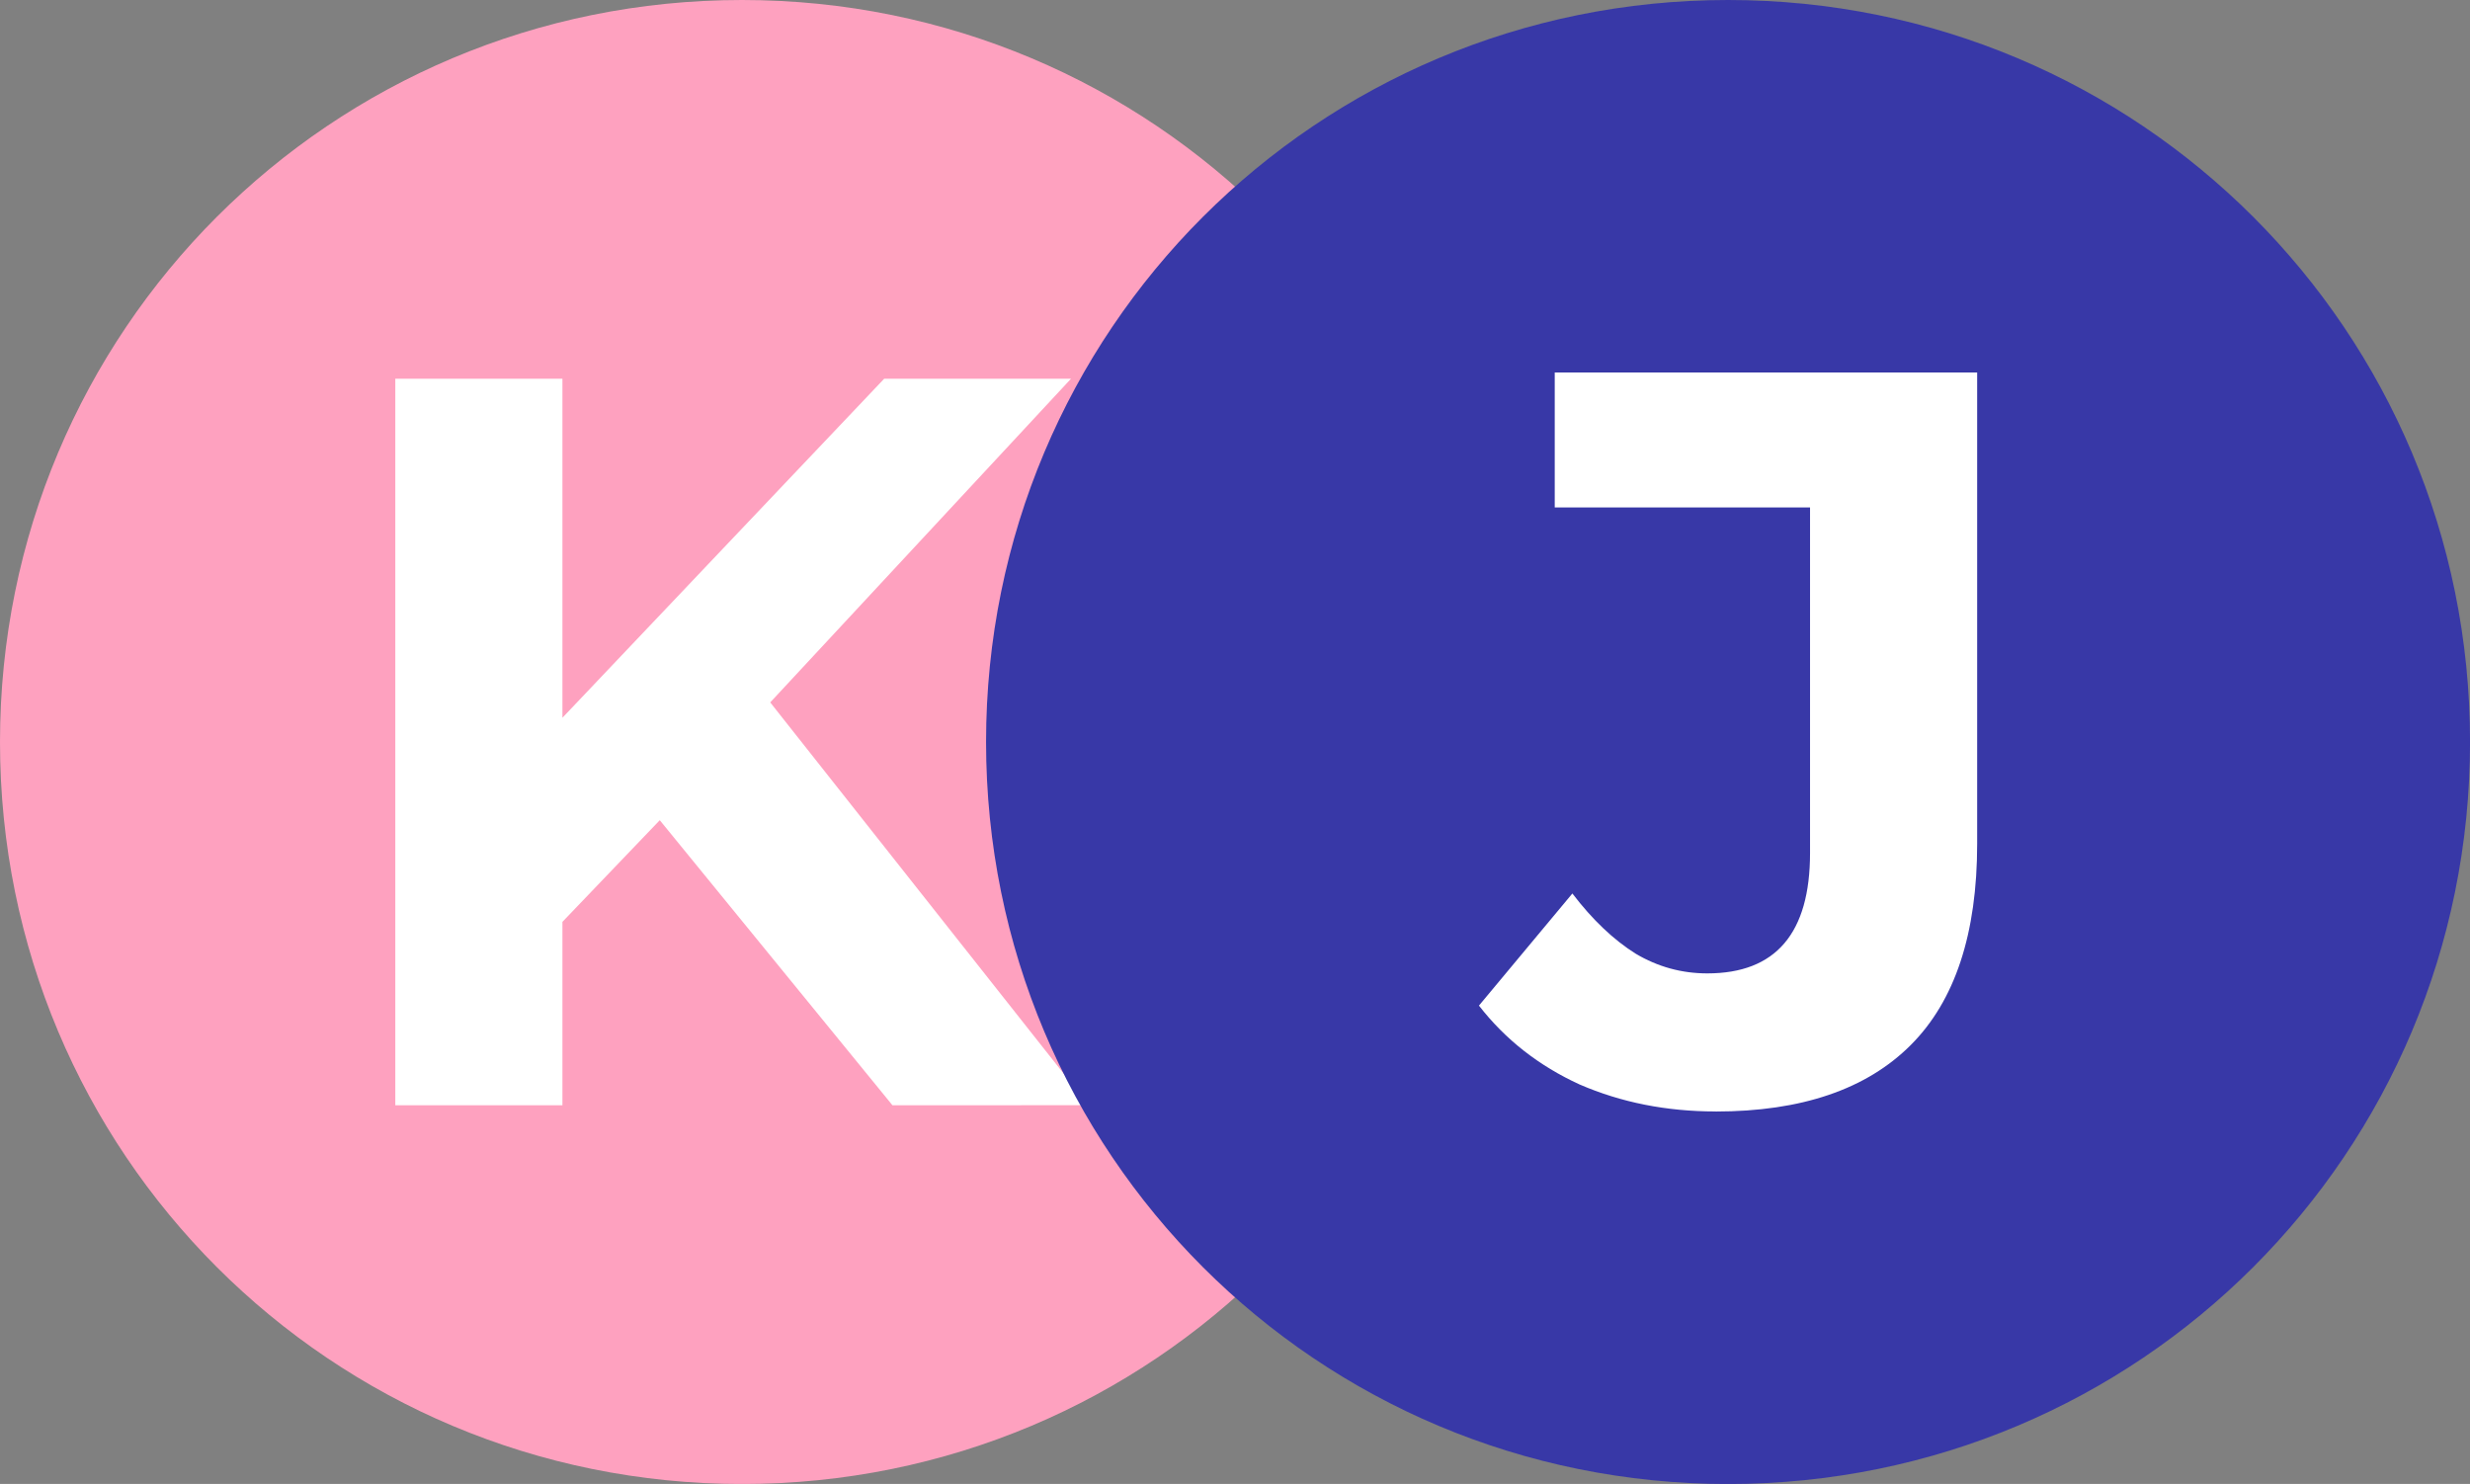
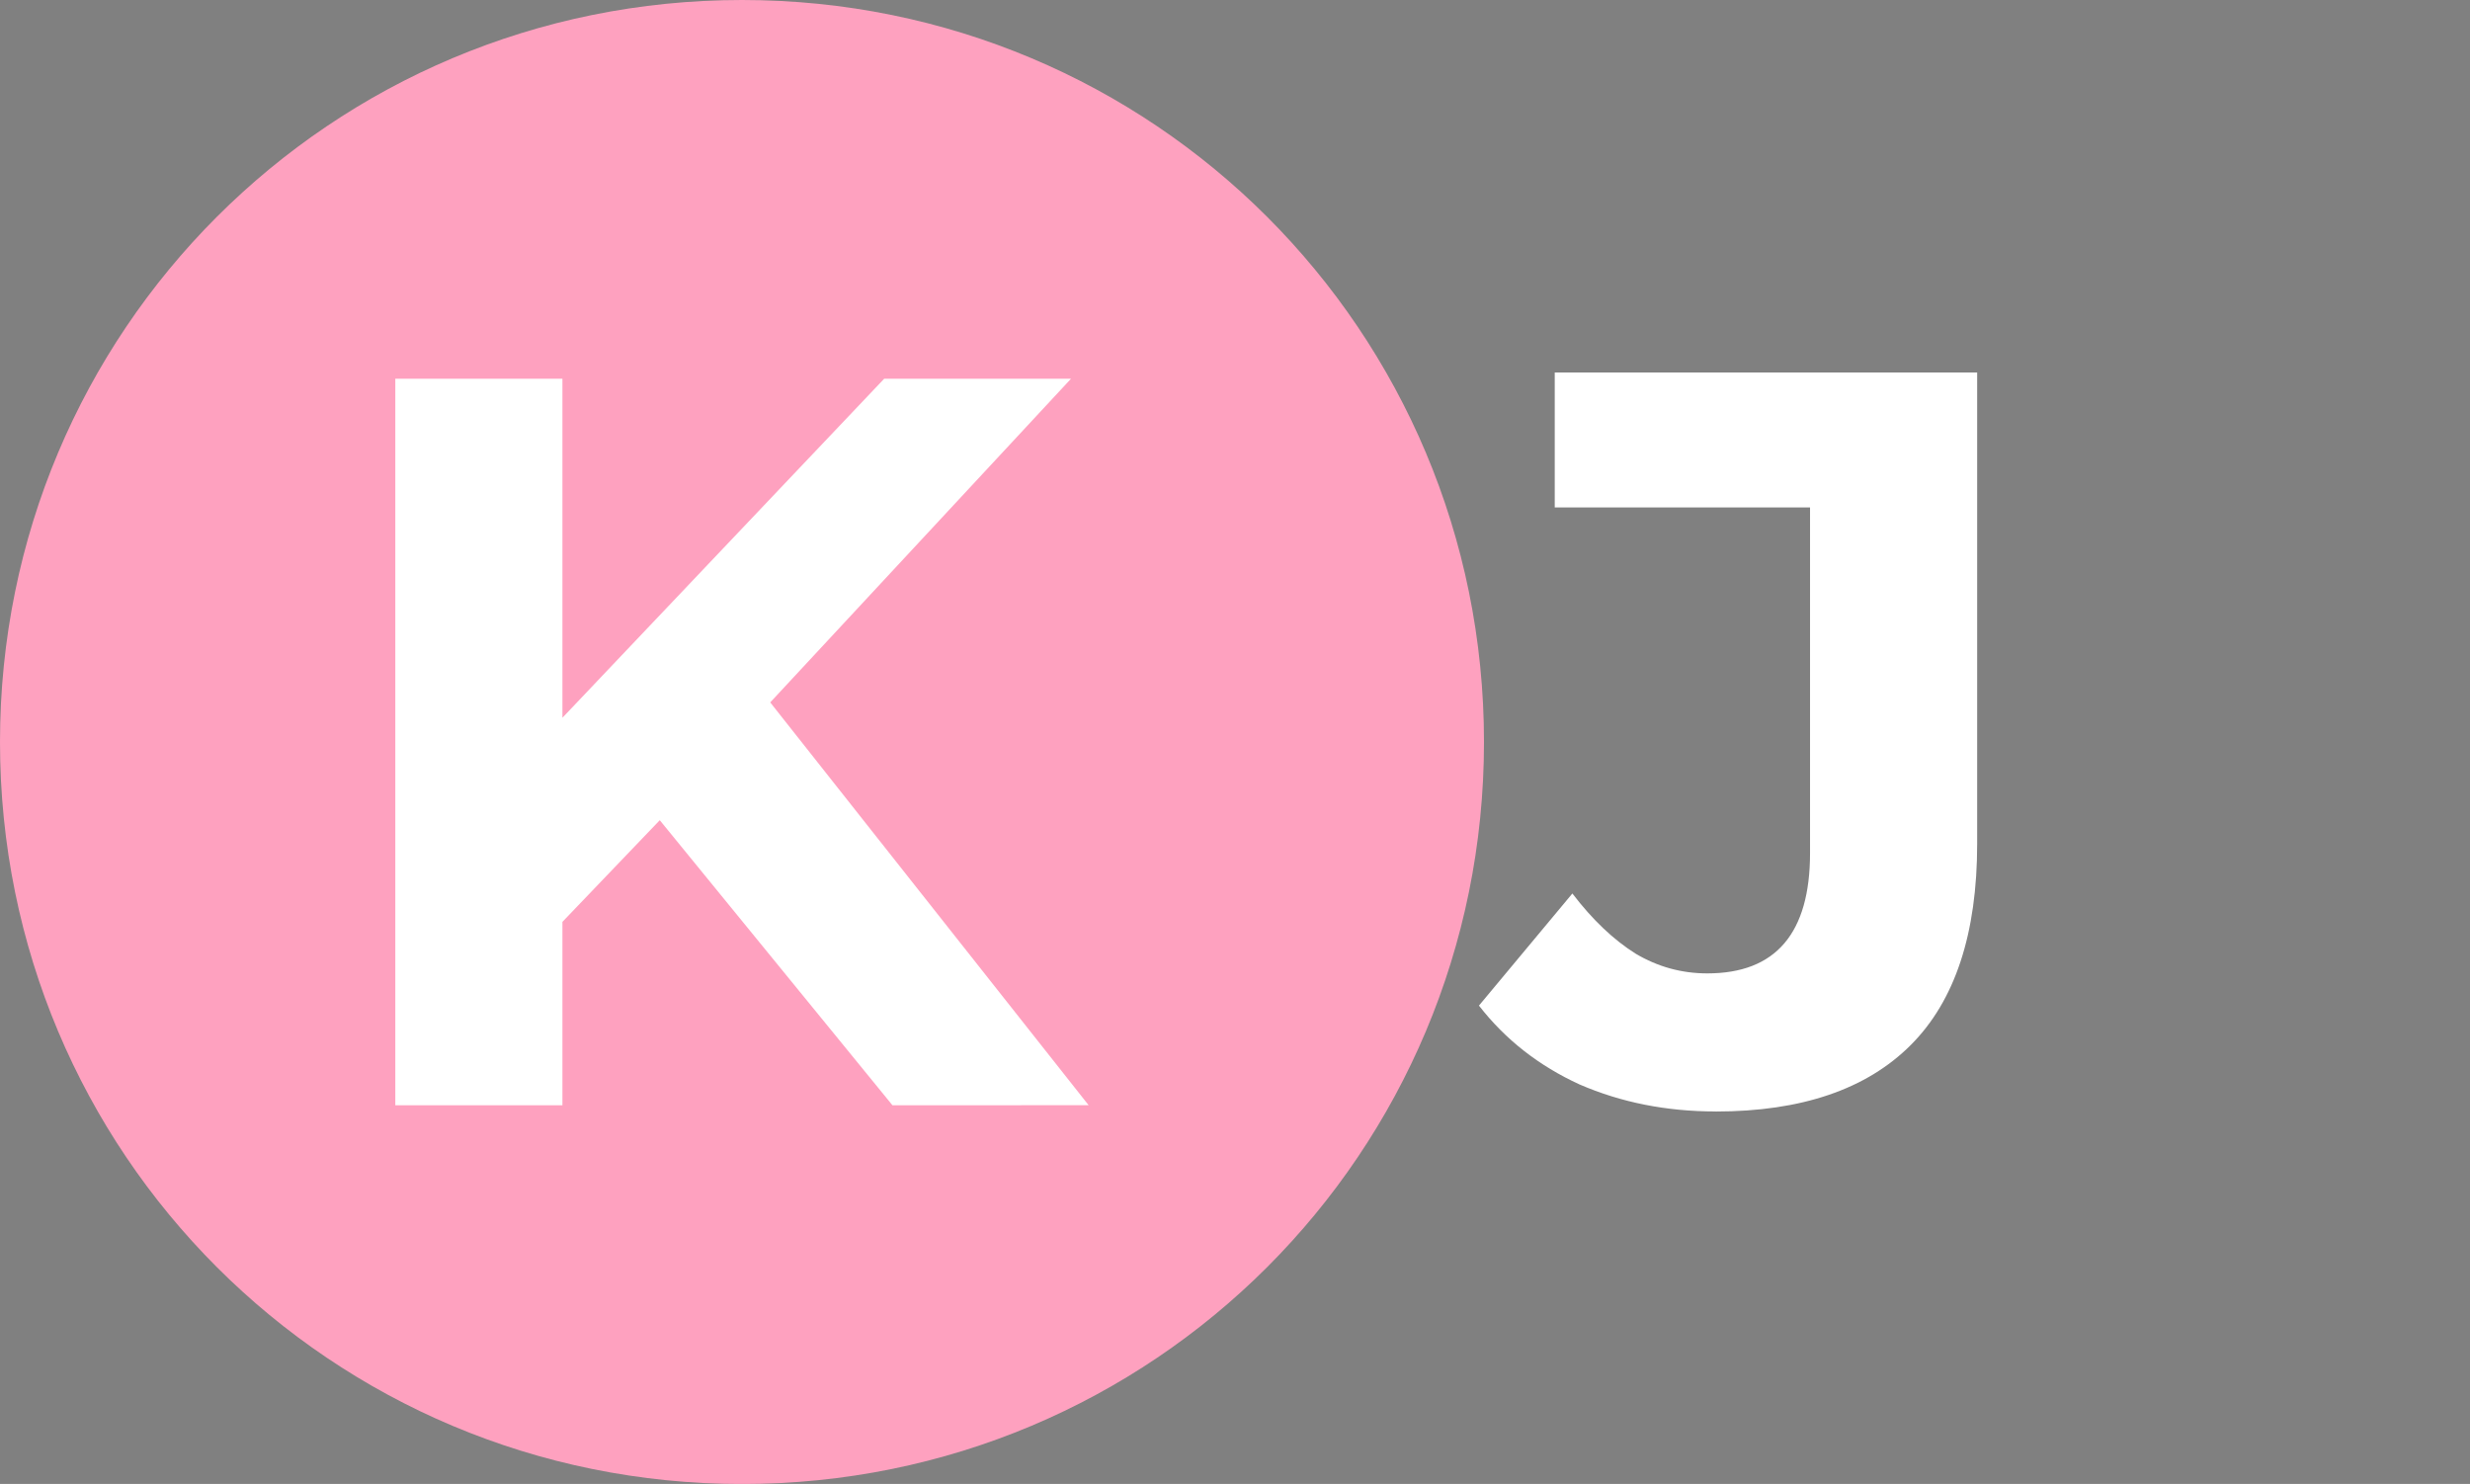
<svg xmlns="http://www.w3.org/2000/svg" id="svg5" version="1.1" viewBox="0 0 51.005 30.643" height="30.643mm" width="51.005mm">
  <rect x="0" y="0" width="51.005" height="30.643" fill="#808080" stroke="none" />
  <defs id="defs2" />
  <g id="layer1">
    <path d="m 15.322,0 c 8.488,0 15.322,6.833 15.322,15.322 0,8.488 -6.833,15.322 -15.322,15.322 C 6.833,30.643 0,23.81 0,15.322 0,6.833 6.833,0 15.322,0 Z" style="fill:#fea1bf;fill-rule:evenodd;stroke-width:0.24;stroke-linecap:round;stroke-linejoin:round;fill-opacity:1" id="rect858" />
    <g style="font-size:21.431px;line-height:1.25;fill:#ffffff;stroke-width:0.536" id="text3551-8" aria-label="K">
      <path id="path6679" style="font-weight:bold;font-family:Montserrat;-inkscape-font-specification:'Montserrat Bold'" d="m 11.271,19.394 -0.193,-4.008 7.18,-7.565 h 3.858 L 15.643,14.786 13.714,16.843 Z m -3.108,3.429 V 7.821 H 11.614 V 22.823 Z m 10.266,0 -5.336,-6.537 2.272,-2.465 7.115,9.001 z" />
    </g>
-     <path d="m 35.684,0 c 8.488,0 15.322,6.833 15.322,15.322 0,8.488 -6.833,15.322 -15.322,15.322 -8.488,0 -15.322,-6.833 -15.322,-15.322 C 20.362,6.833 27.196,0 35.684,0 Z" style="fill:#3838a7;fill-rule:evenodd;stroke-width:0.24;stroke-linecap:round;stroke-linejoin:round;fill-opacity:1" id="rect858-8" />
    <g style="font-size:21.431px;line-height:1.25;fill:#ffffff;stroke-width:0.536" id="text3551" aria-label="J">
      <path id="path6683" style="font-weight:bold;font-family:Montserrat;-inkscape-font-specification:'Montserrat Bold'" d="m 35.427,22.951 q -1.522,0 -2.808,-0.557 -1.264,-0.579 -2.079,-1.629 l 1.929,-2.315 q 0.622,0.814 1.307,1.243 0.686,0.407 1.479,0.407 2.122,0 2.122,-2.486 V 10.478 H 32.105 V 7.692 h 8.723 v 9.73 q 0,2.786 -1.372,4.158 -1.372,1.372 -4.029,1.372 z" />
    </g>
  </g>
</svg>